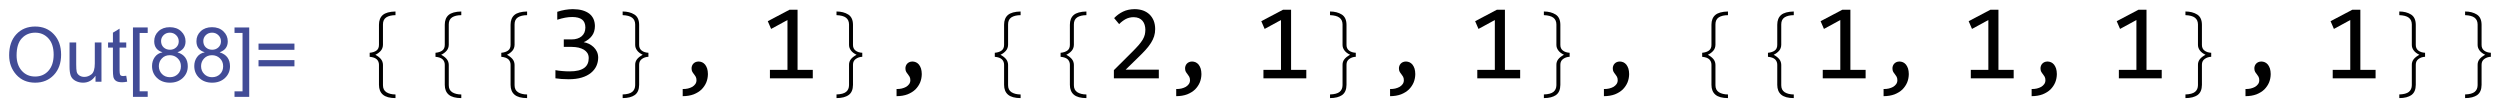
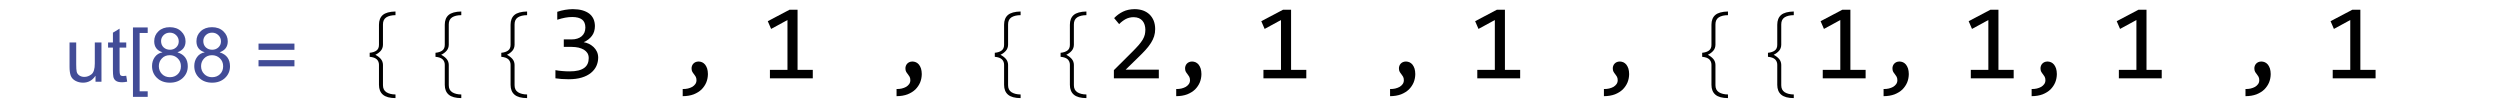
<svg xmlns="http://www.w3.org/2000/svg" xmlns:ns1="http://sodipodi.sourceforge.net/DTD/sodipodi-0.dtd" xmlns:ns2="http://www.inkscape.org/namespaces/inkscape" xmlns:xlink="http://www.w3.org/1999/xlink" width="273.549pt" height="11.735pt" viewBox="0 0 273.549 11.735" version="1.1" id="svg202" ns1:docname="Out35-v2.svg" ns2:version="0.92.3 (2405546, 2018-03-11)">
  <ns1:namedview pagecolor="#ffffff" bordercolor="#666666" borderopacity="1" objecttolerance="10" gridtolerance="10" guidetolerance="10" ns2:pageopacity="0" ns2:pageshadow="2" ns2:window-width="1920" ns2:window-height="1017" id="namedview204" showgrid="false" fit-margin-top="1" fit-margin-left="1" fit-margin-bottom="1" fit-margin-right="1" ns2:zoom="1.4950331" ns2:cx="57.060752" ns2:cy="140.76919" ns2:window-x="-8" ns2:window-y="-8" ns2:window-maximized="1" ns2:current-layer="svg202" />
  <defs id="defs55">
    <g id="g53">
      <symbol overflow="visible" id="glyph0-0" style="overflow:visible">
        <path style="stroke:none" d="m 1.125,0 v -5.625 h 4.5 V 0 Z m 0.141,-0.141 h 4.219 v -5.344 h -4.219 z m 0,0" id="path2" ns2:connector-curvature="0" />
      </symbol>
      <symbol overflow="visible" id="glyph0-1" style="overflow:visible">
        <path style="stroke:none" d="m 0.82,-2.699 c 0,-1.145 0.332,-2.074 0.996,-2.785 0.664,-0.711 1.469,-1.066 2.414,-1.066 0.805,0 1.457,0.262 1.965,0.785 0.5,0.523 0.754,1.227 0.758,2.102 -0.004,0.629 -0.133,1.207 -0.383,1.742 -0.195,0.402 -0.434,0.75 -0.723,1.039 C 5.559,-0.59 5.246,-0.363 4.918,-0.207 4.473,0.004 4.008,0.105 3.52,0.109 3,0.105 2.531,-0.016 2.109,-0.258 1.688,-0.504 1.367,-0.848 1.148,-1.289 0.93,-1.73 0.82,-2.199 0.82,-2.699 Z m 0.852,0.043 c -0.004,0.383 0.074,0.73 0.234,1.047 0.152,0.316 0.387,0.562 0.699,0.742 0.309,0.18 0.637,0.27 0.98,0.266 0.328,0.004 0.641,-0.074 0.945,-0.234 0.297,-0.152 0.566,-0.371 0.801,-0.652 0.234,-0.281 0.418,-0.625 0.559,-1.035 0.133,-0.406 0.203,-0.809 0.203,-1.207 0,-0.641 -0.18,-1.152 -0.539,-1.535 C 5.195,-5.645 4.75,-5.836 4.227,-5.836 c -0.676,0 -1.27,0.289 -1.781,0.863 -0.52,0.578 -0.777,1.352 -0.773,2.316 z m 0,0" id="path5" ns2:connector-curvature="0" />
      </symbol>
      <symbol overflow="visible" id="glyph0-2" style="overflow:visible">
-         <path style="stroke:none" d="m 3.484,-0.844 c -0.562,0.633 -1.137,0.949 -1.719,0.949 -0.363,0 -0.652,-0.102 -0.871,-0.309 C 0.672,-0.41 0.562,-0.664 0.562,-0.961 c 0,-0.195 0.047,-0.531 0.148,-1.012 l 0.562,-2.695 h 0.797 l -0.625,2.984 c -0.055,0.254 -0.082,0.445 -0.078,0.582 -0.004,0.176 0.051,0.312 0.16,0.41 C 1.633,-0.594 1.789,-0.543 2,-0.547 c 0.219,0.004 0.438,-0.051 0.648,-0.16 0.211,-0.105 0.395,-0.25 0.551,-0.438 0.156,-0.18 0.281,-0.398 0.379,-0.656 0.059,-0.156 0.133,-0.441 0.223,-0.848 L 4.223,-4.668 H 5.02 L 4.043,0 H 3.309 Z m 0,0" id="path8" ns2:connector-curvature="0" />
-       </symbol>
+         </symbol>
      <symbol overflow="visible" id="glyph0-3" style="overflow:visible">
-         <path style="stroke:none" d="M 2.156,-0.645 2.027,0.004 C 1.836,0.051 1.648,0.074 1.473,0.078 1.152,0.074 0.902,0 0.715,-0.152 0.574,-0.27 0.504,-0.43 0.504,-0.633 c 0,-0.102 0.039,-0.336 0.117,-0.707 L 1.188,-4.051 H 0.559 L 0.688,-4.668 h 0.625 L 1.555,-5.812 2.465,-6.363 2.109,-4.668 h 0.781 L 2.758,-4.051 H 1.98 l -0.539,2.578 c -0.07,0.332 -0.105,0.527 -0.102,0.59 -0.004,0.098 0.023,0.168 0.082,0.215 0.051,0.051 0.141,0.078 0.266,0.074 0.176,0.004 0.332,-0.016 0.469,-0.051 z m 0,0" id="path11" ns2:connector-curvature="0" />
+         <path style="stroke:none" d="M 2.156,-0.645 2.027,0.004 C 1.836,0.051 1.648,0.074 1.473,0.078 1.152,0.074 0.902,0 0.715,-0.152 0.574,-0.27 0.504,-0.43 0.504,-0.633 c 0,-0.102 0.039,-0.336 0.117,-0.707 L 1.188,-4.051 H 0.559 L 0.688,-4.668 h 0.625 L 1.555,-5.812 2.465,-6.363 2.109,-4.668 h 0.781 L 2.758,-4.051 H 1.98 l -0.539,2.578 c -0.07,0.332 -0.105,0.527 -0.102,0.59 -0.004,0.098 0.023,0.168 0.082,0.215 0.051,0.051 0.141,0.078 0.266,0.074 0.176,0.004 0.332,-0.016 0.469,-0.051 z " id="path11" ns2:connector-curvature="0" />
      </symbol>
      <symbol overflow="visible" id="glyph0-4" style="overflow:visible">
        <path style="stroke:none" d="M 0.059,1.762 1.75,-6.441 H 3.52 L 3.391,-5.832 H 2.43 L 0.973,1.152 h 0.969 l -0.125,0.609 z m 0,0" id="path14" ns2:connector-curvature="0" />
      </symbol>
      <symbol overflow="visible" id="glyph0-5" style="overflow:visible">
-         <path style="stroke:none" d="M 1.23,1.762 H -0.527 L -0.398,1.152 H 0.57 L 2.031,-5.832 H 1.062 l 0.129,-0.609 h 1.77 z m 0,0" id="path17" ns2:connector-curvature="0" />
-       </symbol>
+         </symbol>
      <symbol overflow="visible" id="glyph0-6" style="overflow:visible">
        <path style="stroke:none" d="M 5.062,-3.789 H 0.809 V -4.527 H 5.062 Z m 0,1.957 H 0.809 V -2.57 H 5.062 Z m 0,0" id="path20" ns2:connector-curvature="0" />
      </symbol>
      <symbol overflow="visible" id="glyph1-0" style="overflow:visible">
        <path style="stroke:none" d="m 0.562,0 2.445,-7.199 h 3.375 L 3.938,0 Z m 0.754,-0.562 h 2.25 l 2.062,-6.074 h -2.25 z m 0,0" id="path23" ns2:connector-curvature="0" />
      </symbol>
      <symbol overflow="visible" id="glyph1-1" style="overflow:visible">
        <path style="stroke:none" d="m 5.348,-2.547 c -0.086,0.25 -0.211,0.484 -0.375,0.699 -0.168,0.219 -0.359,0.406 -0.574,0.562 -0.215,0.164 -0.445,0.289 -0.691,0.375 -0.25,0.094 -0.5,0.137 -0.746,0.137 -0.258,0 -0.477,-0.043 -0.664,-0.133 -0.188,-0.09 -0.332,-0.215 -0.434,-0.371 -0.105,-0.156 -0.168,-0.344 -0.184,-0.562 -0.02,-0.219 0.016,-0.453 0.105,-0.707 0.082,-0.254 0.207,-0.488 0.375,-0.707 0.16,-0.215 0.348,-0.402 0.562,-0.562 0.211,-0.156 0.441,-0.281 0.691,-0.375 0.246,-0.086 0.496,-0.133 0.754,-0.137 0.246,0.004 0.465,0.051 0.652,0.141 0.184,0.094 0.328,0.219 0.438,0.379 0.102,0.16 0.164,0.348 0.188,0.562 0.016,0.219 -0.016,0.453 -0.098,0.699 z m 0,0" id="path26" ns2:connector-curvature="0" />
      </symbol>
      <symbol overflow="visible" id="glyph2-0" style="overflow:visible">
        <path style="stroke:none" d="m 0.812,0 v -9.961 h 4.875 V 0 Z M 1.625,-0.812 h 3.25 v -8.336 h -3.25 z m 0,0" id="path29" ns2:connector-curvature="0" />
      </symbol>
      <symbol overflow="visible" id="glyph2-1" style="overflow:visible">
        <path style="stroke:none" d="M 5.594,2.406 C 4.902,2.402 4.395,2.266 4.07,1.992 3.746,1.719 3.586,1.316 3.586,0.793 v -2.441 c 0,-0.266 -0.09,-0.484 -0.262,-0.656 -0.176,-0.168 -0.465,-0.273 -0.867,-0.312 v -0.488 c 0.359,-0.035 0.641,-0.129 0.836,-0.281 0.195,-0.148 0.293,-0.375 0.293,-0.684 v -2.441 c 0,-0.523 0.156,-0.922 0.469,-1.191 0.312,-0.266 0.824,-0.406 1.539,-0.422 v 0.445 c -0.473,0.004 -0.844,0.094 -1.117,0.266 -0.273,0.18 -0.41,0.465 -0.406,0.863 v 2.469 c -0.004,0.281 -0.09,0.523 -0.258,0.723 -0.176,0.207 -0.398,0.371 -0.664,0.496 0.273,0.145 0.496,0.316 0.668,0.516 0.164,0.199 0.25,0.438 0.254,0.711 v 2.469 c -0.004,0.391 0.137,0.676 0.422,0.859 0.281,0.176 0.648,0.266 1.102,0.27 z m 0,0" id="path32" ns2:connector-curvature="0" />
      </symbol>
      <symbol overflow="visible" id="glyph2-2" style="overflow:visible">
-         <path style="stroke:none" d="m 5.344,-2.617 c -0.297,0.012 -0.562,0.098 -0.789,0.262 -0.23,0.164 -0.344,0.402 -0.34,0.707 v 2.441 c -0.004,0.566 -0.176,0.98 -0.523,1.234 -0.348,0.25 -0.844,0.375 -1.48,0.379 V 1.961 C 2.75,1.945 3.141,1.84 3.379,1.648 3.613,1.453 3.73,1.184 3.734,0.832 v -2.469 C 3.73,-1.891 3.805,-2.117 3.953,-2.312 4.098,-2.504 4.332,-2.688 4.652,-2.863 4.34,-3.012 4.105,-3.191 3.957,-3.402 3.805,-3.609 3.73,-3.836 3.734,-4.082 v -2.469 C 3.73,-6.91 3.609,-7.184 3.363,-7.371 3.117,-7.559 2.73,-7.66 2.211,-7.68 V -8.125 c 0.562,0.004 1.039,0.125 1.426,0.367 0.383,0.242 0.574,0.66 0.578,1.246 v 2.441 C 4.211,-3.766 4.316,-3.535 4.523,-3.375 4.727,-3.215 5,-3.125 5.344,-3.105 Z m 0,0" id="path35" ns2:connector-curvature="0" />
-       </symbol>
+         </symbol>
      <symbol overflow="visible" id="glyph3-0" style="overflow:visible">
        <path style="stroke:none" d="M 6.59,-8.297 V 0 H 0.559 V -8.297 Z M 5.992,-0.586 V -7.707 H 1.141 v 7.121 z M 5.07,-5.305 C 5.066,-5.109 5.035,-4.926 4.969,-4.75 c -0.07,0.184 -0.176,0.344 -0.312,0.477 -0.141,0.141 -0.32,0.25 -0.535,0.328 -0.219,0.086 -0.477,0.125 -0.781,0.125 l -0.027,1 H 2.68 L 2.641,-4.418 h 0.723 c 0.609,0 0.914,-0.277 0.914,-0.832 0,-0.188 -0.047,-0.355 -0.133,-0.512 -0.094,-0.148 -0.219,-0.281 -0.375,-0.391 C 3.605,-6.262 3.414,-6.344 3.191,-6.402 2.961,-6.457 2.711,-6.484 2.445,-6.488 H 2.223 v -0.633 h 0.258 c 0.441,0.004 0.828,0.059 1.152,0.164 0.324,0.109 0.594,0.246 0.809,0.418 0.211,0.172 0.367,0.367 0.473,0.582 0.102,0.223 0.152,0.441 0.156,0.652 z m -2.082,3.059 c 0.156,0.004 0.285,0.059 0.391,0.164 0.102,0.109 0.152,0.238 0.156,0.395 -0.004,0.078 -0.016,0.148 -0.043,0.211 -0.027,0.066 -0.066,0.125 -0.113,0.172 -0.051,0.051 -0.109,0.09 -0.172,0.121 -0.07,0.031 -0.141,0.047 -0.219,0.043 C 2.91,-1.137 2.84,-1.152 2.777,-1.184 2.711,-1.215 2.652,-1.254 2.605,-1.305 2.555,-1.352 2.516,-1.41 2.488,-1.477 2.457,-1.539 2.441,-1.609 2.445,-1.688 c -0.004,-0.078 0.012,-0.148 0.043,-0.219 0.027,-0.062 0.066,-0.121 0.117,-0.176 0.047,-0.047 0.105,-0.086 0.172,-0.117 0.062,-0.027 0.133,-0.043 0.211,-0.047 z m 0,0" id="path38" ns2:connector-curvature="0" />
      </symbol>
      <symbol overflow="visible" id="glyph3-1" style="overflow:visible">
        <path style="stroke:none" d="M 6.238,-2.52 C 6.234,-2.152 6.16,-1.809 6.016,-1.492 5.867,-1.172 5.645,-0.895 5.352,-0.656 5.051,-0.414 4.68,-0.223 4.234,-0.09 3.785,0.047 3.262,0.109 2.664,0.113 2.332,0.109 2.035,0.102 1.777,0.082 1.512,0.059 1.266,0.031 1.039,0 v -0.992 c 0.258,0.051 0.535,0.086 0.832,0.109 0.289,0.027 0.59,0.039 0.895,0.039 0.414,0 0.77,-0.035 1.066,-0.109 0.293,-0.074 0.531,-0.18 0.719,-0.32 0.184,-0.137 0.32,-0.309 0.406,-0.508 0.086,-0.199 0.129,-0.422 0.129,-0.676 0,-0.227 -0.051,-0.426 -0.152,-0.598 C 4.832,-3.219 4.688,-3.359 4.504,-3.477 4.316,-3.586 4.098,-3.672 3.844,-3.734 3.586,-3.789 3.305,-3.82 3.004,-3.82 H 2.055 v -0.91 h 0.961 c 0.246,0.004 0.473,-0.031 0.68,-0.098 0.203,-0.062 0.379,-0.156 0.527,-0.281 C 4.367,-5.23 4.48,-5.379 4.562,-5.562 4.637,-5.738 4.676,-5.945 4.68,-6.176 4.676,-6.621 4.539,-6.945 4.273,-7.148 4,-7.352 3.602,-7.453 3.078,-7.453 c -0.281,0 -0.566,0.027 -0.863,0.082 -0.297,0.055 -0.617,0.141 -0.953,0.25 v -0.965 c 0.141,-0.051 0.297,-0.094 0.461,-0.137 0.164,-0.039 0.324,-0.074 0.488,-0.102 0.16,-0.027 0.324,-0.047 0.484,-0.062 0.16,-0.012 0.312,-0.02 0.465,-0.023 0.438,0.004 0.824,0.051 1.16,0.145 0.332,0.098 0.613,0.234 0.84,0.406 0.223,0.18 0.391,0.395 0.508,0.648 0.109,0.258 0.168,0.543 0.172,0.855 -0.004,0.477 -0.125,0.875 -0.367,1.195 -0.242,0.324 -0.574,0.582 -0.996,0.77 0.211,0.035 0.422,0.102 0.633,0.199 0.211,0.105 0.398,0.234 0.566,0.391 0.168,0.16 0.305,0.348 0.406,0.562 0.102,0.219 0.152,0.457 0.156,0.719 z m 0,0" id="path41" ns2:connector-curvature="0" />
      </symbol>
      <symbol overflow="visible" id="glyph3-2" style="overflow:visible">
        <path style="stroke:none" d="M 1.512,1.301 C 1.727,1.309 1.934,1.289 2.141,1.242 2.34,1.195 2.52,1.125 2.676,1.039 2.828,0.945 2.953,0.832 3.047,0.699 3.141,0.559 3.188,0.406 3.188,0.234 3.188,0.059 3.156,-0.082 3.094,-0.195 3.031,-0.305 2.961,-0.406 2.887,-0.5 2.809,-0.59 2.738,-0.691 2.68,-0.797 2.617,-0.902 2.59,-1.043 2.59,-1.227 c 0,-0.086 0.016,-0.18 0.051,-0.277 0.031,-0.094 0.082,-0.184 0.156,-0.266 0.066,-0.078 0.156,-0.141 0.266,-0.195 0.105,-0.047 0.234,-0.074 0.383,-0.078 0.148,0.004 0.289,0.035 0.43,0.094 0.133,0.062 0.254,0.156 0.359,0.281 0.102,0.129 0.184,0.289 0.25,0.477 0.059,0.195 0.09,0.418 0.094,0.672 -0.004,0.352 -0.066,0.688 -0.195,1.012 C 4.25,0.812 4.055,1.098 3.805,1.352 3.547,1.598 3.23,1.797 2.848,1.949 2.465,2.094 2.02,2.168 1.512,2.172 Z m 0,0" id="path44" ns2:connector-curvature="0" />
      </symbol>
      <symbol overflow="visible" id="glyph3-3" style="overflow:visible">
        <path style="stroke:none" d="M 6.328,0 H 1.117 V -1.027 H 3.25 v -6.059 l -1.988,1.082 -0.406,-0.941 2.641,-1.391 h 0.98 v 7.309 h 1.852 z m 0,0" id="path47" ns2:connector-curvature="0" />
      </symbol>
      <symbol overflow="visible" id="glyph3-4" style="overflow:visible">
        <path style="stroke:none" d="M 6.398,0 H 0.934 V -0.992 L 3.078,-3.125 C 3.426,-3.469 3.711,-3.77 3.934,-4.023 4.152,-4.277 4.324,-4.508 4.449,-4.719 4.566,-4.926 4.648,-5.125 4.695,-5.312 4.734,-5.496 4.758,-5.695 4.762,-5.914 4.758,-6.113 4.73,-6.309 4.676,-6.496 4.621,-6.68 4.535,-6.84 4.422,-6.98 4.309,-7.117 4.16,-7.23 3.98,-7.312 3.793,-7.391 3.578,-7.43 3.328,-7.434 2.977,-7.43 2.656,-7.352 2.367,-7.199 2.078,-7.039 1.812,-6.836 1.574,-6.59 L 0.965,-7.32 c 0.309,-0.324 0.668,-0.59 1.082,-0.789 0.406,-0.199 0.883,-0.297 1.426,-0.301 0.363,0.004 0.699,0.059 1.004,0.164 0.305,0.113 0.566,0.27 0.785,0.477 0.219,0.211 0.387,0.465 0.512,0.762 0.117,0.301 0.18,0.641 0.18,1.016 0,0.32 -0.043,0.613 -0.129,0.883 C 5.738,-4.836 5.609,-4.566 5.441,-4.301 5.27,-4.031 5.055,-3.75 4.797,-3.465 4.535,-3.176 4.227,-2.863 3.871,-2.52 l -1.504,1.465 h 4.031 z m 0,0" id="path50" ns2:connector-curvature="0" />
      </symbol>
    </g>
  </defs>
  <g id="g1088" transform="translate(-11.71,-3.131)">
    <g transform="matrix(0.9,0,0,0.9,15,0.9)" id="surface223">
      <g id="g79" style="fill:#000000;fill-opacity:1">
        <use height="100%" width="100%" id="use77" y="12" x="38.833" xlink:href="#glyph2-1" />
      </g>
      <g id="g83" style="fill:#000000;fill-opacity:1">
        <use height="100%" width="100%" id="use81" y="12" x="46.833" xlink:href="#glyph2-1" />
      </g>
      <g id="g87" style="fill:#000000;fill-opacity:1">
        <use height="100%" width="100%" id="use85" y="12" x="54.833" xlink:href="#glyph2-1" />
      </g>
      <g id="g91" style="fill:#000000;fill-opacity:1">
        <use height="100%" width="100%" id="use89" y="12" x="62.833" xlink:href="#glyph3-1" />
      </g>
      <g id="g95" style="fill:#000000;fill-opacity:1">
        <use height="100%" width="100%" id="use93" y="12" x="69.833" xlink:href="#glyph2-2" />
      </g>
      <g id="g99" style="fill:#000000;fill-opacity:1">
        <use height="100%" width="100%" id="use97" y="12" x="77.833" xlink:href="#glyph3-2" />
      </g>
      <g id="g103" style="fill:#000000;fill-opacity:1">
        <use height="100%" width="100%" id="use101" y="12" x="88.833" xlink:href="#glyph3-3" />
      </g>
      <g id="g107" style="fill:#000000;fill-opacity:1">
        <use height="100%" width="100%" id="use105" y="12" x="95.833" xlink:href="#glyph2-2" />
      </g>
      <g id="g111" style="fill:#000000;fill-opacity:1">
        <use height="100%" width="100%" id="use109" y="12" x="103.833" xlink:href="#glyph3-2" />
      </g>
      <g id="g115" style="fill:#000000;fill-opacity:1">
        <use height="100%" width="100%" id="use113" y="12" x="114.833" xlink:href="#glyph2-1" />
      </g>
      <g id="g119" style="fill:#000000;fill-opacity:1">
        <use height="100%" width="100%" id="use117" y="12" x="122.833" xlink:href="#glyph2-1" />
      </g>
      <g id="g123" style="fill:#000000;fill-opacity:1">
        <use height="100%" width="100%" id="use121" y="12" x="130.833" xlink:href="#glyph3-4" />
      </g>
      <g id="g127" style="fill:#000000;fill-opacity:1">
        <use height="100%" width="100%" id="use125" y="12" x="137.833" xlink:href="#glyph3-2" />
      </g>
      <g id="g131" style="fill:#000000;fill-opacity:1">
        <use height="100%" width="100%" id="use129" y="12" x="148.833" xlink:href="#glyph3-3" />
      </g>
      <g id="g135" style="fill:#000000;fill-opacity:1">
        <use height="100%" width="100%" id="use133" y="12" x="155.833" xlink:href="#glyph2-2" />
      </g>
      <g id="g139" style="fill:#000000;fill-opacity:1">
        <use height="100%" width="100%" id="use137" y="12" x="163.833" xlink:href="#glyph3-2" />
      </g>
      <g id="g143" style="fill:#000000;fill-opacity:1">
        <use height="100%" width="100%" id="use141" y="12" x="174.833" xlink:href="#glyph3-3" />
      </g>
      <g id="g147" style="fill:#000000;fill-opacity:1">
        <use height="100%" width="100%" id="use145" y="12" x="181.833" xlink:href="#glyph2-2" />
      </g>
      <g id="g151" style="fill:#000000;fill-opacity:1">
        <use height="100%" width="100%" id="use149" y="12" x="189.833" xlink:href="#glyph3-2" />
      </g>
      <g id="g155" style="fill:#000000;fill-opacity:1">
        <use height="100%" width="100%" id="use153" y="12" x="200.833" xlink:href="#glyph2-1" />
      </g>
      <g id="g159" style="fill:#000000;fill-opacity:1">
        <use height="100%" width="100%" id="use157" y="12" x="208.833" xlink:href="#glyph2-1" />
      </g>
      <g id="g163" style="fill:#000000;fill-opacity:1">
        <use height="100%" width="100%" id="use161" y="12" x="216.833" xlink:href="#glyph3-3" />
      </g>
      <g id="g167" style="fill:#000000;fill-opacity:1">
        <use height="100%" width="100%" id="use165" y="12" x="223.833" xlink:href="#glyph3-2" />
      </g>
      <g id="g171" style="fill:#000000;fill-opacity:1">
        <use height="100%" width="100%" id="use169" y="12" x="234.833" xlink:href="#glyph3-3" />
      </g>
      <g id="g175" style="fill:#000000;fill-opacity:1">
        <use height="100%" width="100%" id="use173" y="12" x="241.833" xlink:href="#glyph3-2" />
      </g>
      <g id="g179" style="fill:#000000;fill-opacity:1">
        <use height="100%" width="100%" id="use177" y="12" x="252.833" xlink:href="#glyph3-3" />
      </g>
      <g id="g183" style="fill:#000000;fill-opacity:1">
        <use height="100%" width="100%" id="use181" y="12" x="259.833" xlink:href="#glyph2-2" />
      </g>
      <g id="g187" style="fill:#000000;fill-opacity:1">
        <use height="100%" width="100%" id="use185" y="12" x="267.833" xlink:href="#glyph3-2" />
      </g>
      <g id="g191" style="fill:#000000;fill-opacity:1">
        <use height="100%" width="100%" id="use189" y="12" x="278.833" xlink:href="#glyph3-3" />
      </g>
      <g id="g195" style="fill:#000000;fill-opacity:1">
        <use height="100%" width="100%" id="use193" y="12" x="285.833" xlink:href="#glyph2-2" />
      </g>
      <g id="g199" style="fill:#000000;fill-opacity:1">
        <use height="100%" width="100%" id="use197" y="12" x="293.833" xlink:href="#glyph2-2" />
      </g>
    </g>
    <g aria-label="Out[88]=" style="font-style:normal;font-weight:normal;font-size:12px;line-height:1.25;font-family:sans-serif;letter-spacing:0px;word-spacing:0px;opacity:1;vector-effect:none;fill:#424c97;fill-opacity:1;stroke:none;stroke-width:0.805;stroke-linecap:butt;stroke-linejoin:miter;stroke-miterlimit:4;stroke-dasharray:none;stroke-dashoffset:0;stroke-opacity:1" id="text999">
-       <path d="m 15.559,6.033 q 1.248,0 2.043,0.847 0.794,0.847 0.794,2.233 0,1.382 -0.798,2.225 -0.798,0.839 -2.039,0.839 -1.285,0 -2.067,-0.871 -0.782,-0.871 -0.782,-2.128 0,-1.463 0.79,-2.302 0.794,-0.843 2.059,-0.843 z m -0.008,5.471 q 0.904,0 1.463,-0.632 0.563,-0.632 0.567,-1.759 0,-1.159 -0.575,-1.783 -0.571,-0.624 -1.439,-0.624 -0.892,0 -1.467,0.612 -0.575,0.612 -0.575,1.876 0,1.033 0.563,1.674 0.563,0.636 1.463,0.636 z" style="font-style:normal;font-variant:normal;font-weight:normal;font-stretch:normal;font-size:8.3px;font-family:Ayar;-inkscape-font-specification:Ayar;vector-effect:none;fill:#424c97;fill-opacity:1;stroke:none;stroke-width:0.805;stroke-linecap:butt;stroke-linejoin:miter;stroke-miterlimit:4;stroke-dasharray:none;stroke-dashoffset:0;stroke-opacity:1" id="path1090" ns2:connector-curvature="0" />
      <path d="m 22.813,12.075 h -0.652 v -0.632 h -0.02 q -0.494,0.734 -1.35,0.734 -0.45,0 -0.835,-0.207 -0.381,-0.211 -0.511,-0.575 -0.126,-0.369 -0.126,-0.952 V 7.776 h 0.729 v 2.383 q 0,0.571 0.053,0.819 0.057,0.247 0.288,0.409 0.231,0.158 0.551,0.158 0.413,0 0.778,-0.284 0.365,-0.288 0.365,-1.187 V 7.776 h 0.729 z" style="font-style:normal;font-variant:normal;font-weight:normal;font-stretch:normal;font-size:8.3px;font-family:Ayar;-inkscape-font-specification:Ayar;vector-effect:none;fill:#424c97;fill-opacity:1;stroke:none;stroke-width:0.805;stroke-linecap:butt;stroke-linejoin:miter;stroke-miterlimit:4;stroke-dasharray:none;stroke-dashoffset:0;stroke-opacity:1" id="path1092" ns2:connector-curvature="0" />
      <path d="m 25.626,12.067 q -0.324,0.065 -0.547,0.065 -0.478,0 -0.697,-0.166 -0.219,-0.17 -0.267,-0.43 -0.049,-0.259 -0.049,-0.721 V 8.339 H 23.535 V 7.776 h 0.531 V 6.706 l 0.729,-0.442 v 1.512 h 0.729 v 0.563 h -0.729 v 2.517 q 0,0.324 0.065,0.462 0.069,0.134 0.34,0.134 0.158,0 0.324,-0.032 z" style="font-style:normal;font-variant:normal;font-weight:normal;font-stretch:normal;font-size:8.3px;font-family:Ayar;-inkscape-font-specification:Ayar;vector-effect:none;fill:#424c97;fill-opacity:1;stroke:none;stroke-width:0.805;stroke-linecap:butt;stroke-linejoin:miter;stroke-miterlimit:4;stroke-dasharray:none;stroke-dashoffset:0;stroke-opacity:1" id="path1094" ns2:connector-curvature="0" />
      <path d="M 27.871,13.729 H 26.258 V 6.134 h 1.613 v 0.604 h -0.883 v 6.383 h 0.883 z" style="font-style:normal;font-variant:normal;font-weight:normal;font-stretch:normal;font-size:8.3px;font-family:Ayar;-inkscape-font-specification:Ayar;vector-effect:none;fill:#424c97;fill-opacity:1;stroke:none;stroke-width:0.805;stroke-linecap:butt;stroke-linejoin:miter;stroke-miterlimit:4;stroke-dasharray:none;stroke-dashoffset:0;stroke-opacity:1" id="path1096" ns2:connector-curvature="0" />
      <path d="m 31.141,8.862 q 1.115,0.357 1.115,1.52 0,0.766 -0.547,1.281 -0.547,0.515 -1.406,0.515 -0.867,0 -1.414,-0.519 -0.543,-0.519 -0.543,-1.301 0,-0.563 0.304,-0.985 0.308,-0.421 0.827,-0.511 V 8.845 Q 28.584,8.57 28.584,7.642 q 0,-0.657 0.47,-1.094 0.47,-0.442 1.232,-0.442 0.774,0 1.248,0.454 0.478,0.454 0.478,1.098 0,0.875 -0.871,1.187 z M 30.303,8.574 q 0.409,0 0.685,-0.259 0.28,-0.263 0.28,-0.657 0,-0.401 -0.284,-0.677 -0.28,-0.276 -0.689,-0.276 -0.417,0 -0.689,0.272 -0.272,0.272 -0.272,0.64 0,0.442 0.28,0.701 0.28,0.255 0.689,0.255 z m 0,3.003 q 0.515,0 0.859,-0.332 0.344,-0.332 0.344,-0.863 0,-0.531 -0.357,-0.871 Q 30.797,9.17 30.286,9.17 q -0.531,0 -0.863,0.353 -0.332,0.349 -0.332,0.843 0,0.515 0.34,0.863 0.344,0.349 0.871,0.349 z" style="font-style:normal;font-variant:normal;font-weight:normal;font-stretch:normal;font-size:8.3px;font-family:Ayar;-inkscape-font-specification:Ayar;vector-effect:none;fill:#424c97;fill-opacity:1;stroke:none;stroke-width:0.805;stroke-linecap:butt;stroke-linejoin:miter;stroke-miterlimit:4;stroke-dasharray:none;stroke-dashoffset:0;stroke-opacity:1" id="path1098" ns2:connector-curvature="0" />
      <path d="m 35.762,8.862 q 1.115,0.357 1.115,1.52 0,0.766 -0.547,1.281 -0.547,0.515 -1.406,0.515 -0.867,0 -1.414,-0.519 -0.543,-0.519 -0.543,-1.301 0,-0.563 0.304,-0.985 Q 33.577,8.951 34.096,8.862 V 8.845 Q 33.204,8.57 33.204,7.642 q 0,-0.657 0.47,-1.094 0.47,-0.442 1.232,-0.442 0.774,0 1.248,0.454 0.478,0.454 0.478,1.098 0,0.875 -0.871,1.187 z M 34.923,8.574 q 0.409,0 0.685,-0.259 0.28,-0.263 0.28,-0.657 0,-0.401 -0.284,-0.677 -0.28,-0.276 -0.689,-0.276 -0.417,0 -0.689,0.272 -0.272,0.272 -0.272,0.64 0,0.442 0.28,0.701 0.28,0.255 0.689,0.255 z m 0,3.003 q 0.515,0 0.859,-0.332 0.344,-0.332 0.344,-0.863 0,-0.531 -0.357,-0.871 -0.353,-0.34 -0.863,-0.34 -0.531,0 -0.863,0.353 -0.332,0.349 -0.332,0.843 0,0.515 0.34,0.863 0.344,0.349 0.871,0.349 z" style="font-style:normal;font-variant:normal;font-weight:normal;font-stretch:normal;font-size:8.3px;font-family:Ayar;-inkscape-font-specification:Ayar;vector-effect:none;fill:#424c97;fill-opacity:1;stroke:none;stroke-width:0.805;stroke-linecap:butt;stroke-linejoin:miter;stroke-miterlimit:4;stroke-dasharray:none;stroke-dashoffset:0;stroke-opacity:1" id="path1100" ns2:connector-curvature="0" />
-       <path d="m 38.979,13.729 h -1.609 v -0.608 h 0.879 V 6.738 H 37.371 V 6.134 h 1.609 z" style="font-style:normal;font-variant:normal;font-weight:normal;font-stretch:normal;font-size:8.3px;font-family:Ayar;-inkscape-font-specification:Ayar;vector-effect:none;fill:#424c97;fill-opacity:1;stroke:none;stroke-width:0.805;stroke-linecap:butt;stroke-linejoin:miter;stroke-miterlimit:4;stroke-dasharray:none;stroke-dashoffset:0;stroke-opacity:1" id="path1102" ns2:connector-curvature="0" />
      <path d="M 43.928,8.582 H 39.997 V 7.901 h 3.931 z m 0,1.808 H 39.997 V 9.709 h 3.931 z" style="font-style:normal;font-variant:normal;font-weight:normal;font-stretch:normal;font-size:8.3px;font-family:Ayar;-inkscape-font-specification:Ayar;vector-effect:none;fill:#424c97;fill-opacity:1;stroke:none;stroke-width:0.805;stroke-linecap:butt;stroke-linejoin:miter;stroke-miterlimit:4;stroke-dasharray:none;stroke-dashoffset:0;stroke-opacity:1" id="path1104" ns2:connector-curvature="0" />
    </g>
  </g>
</svg>